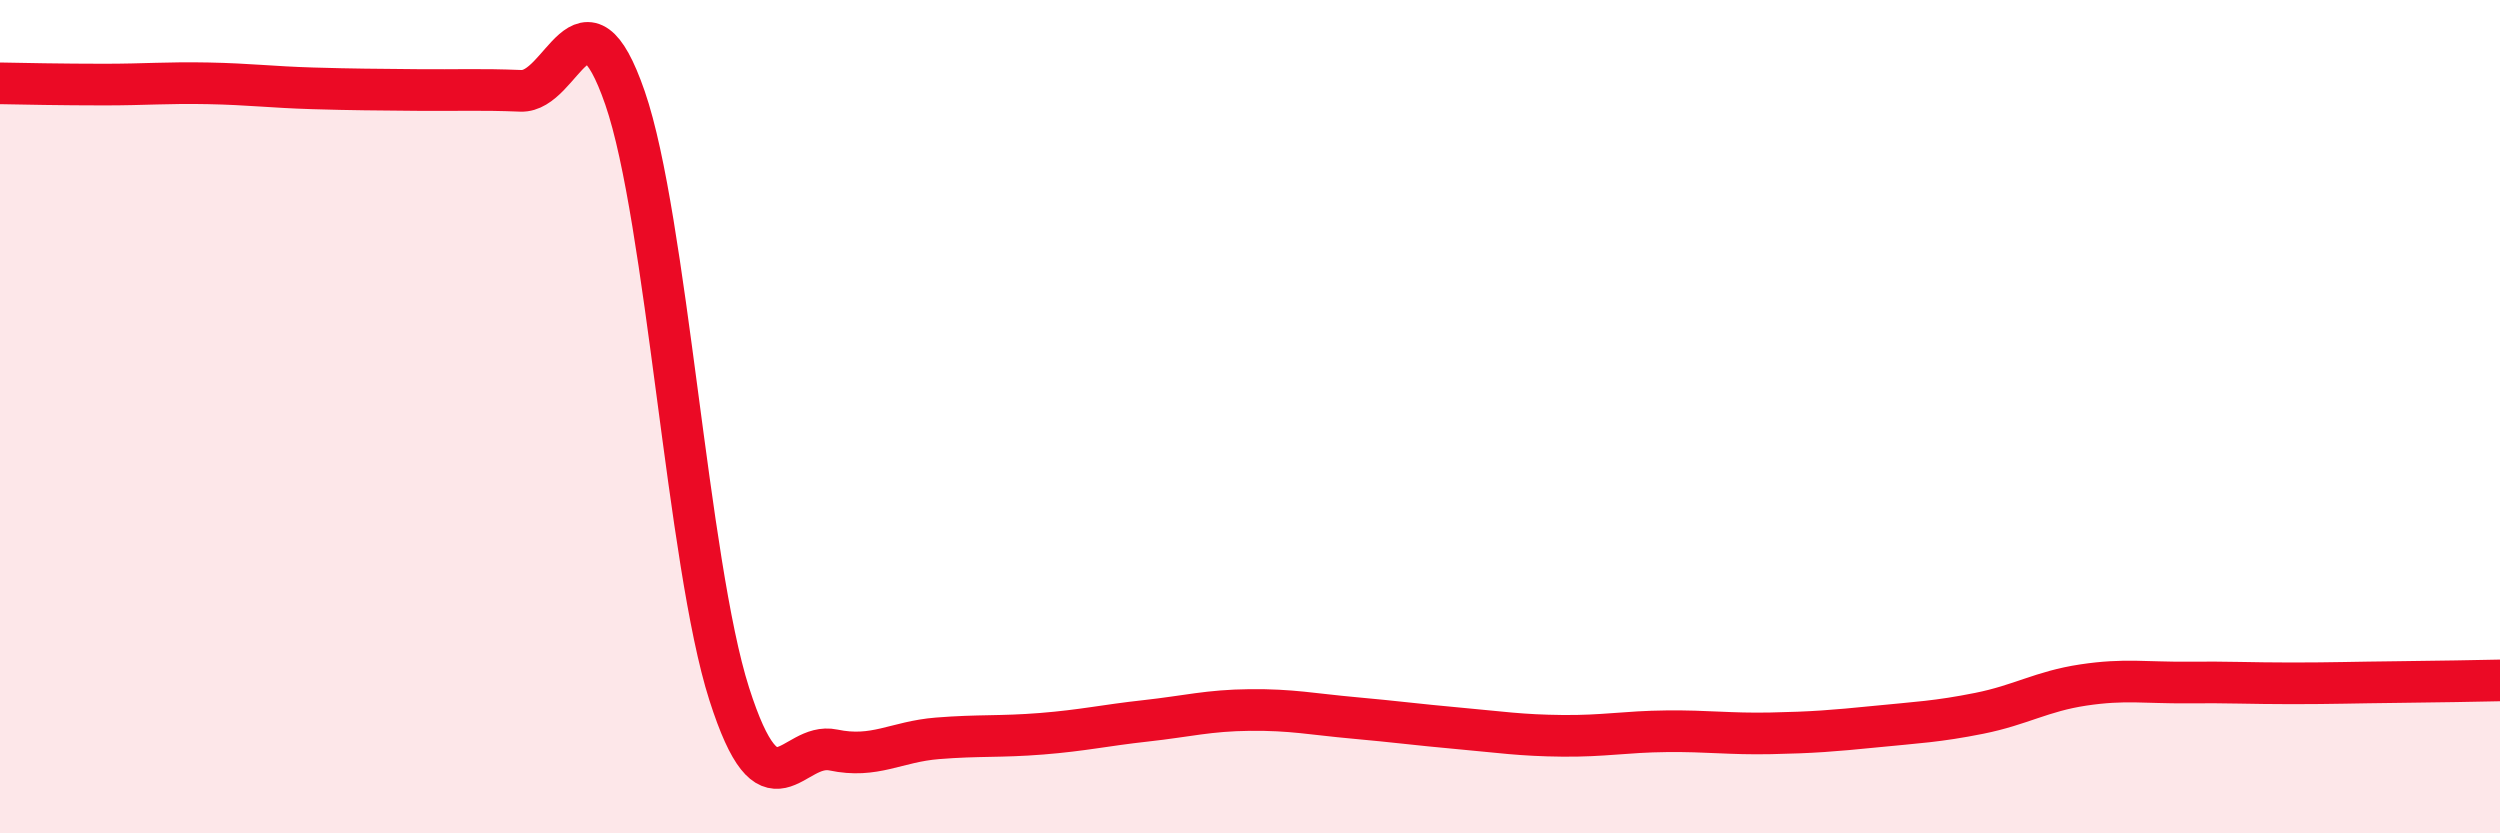
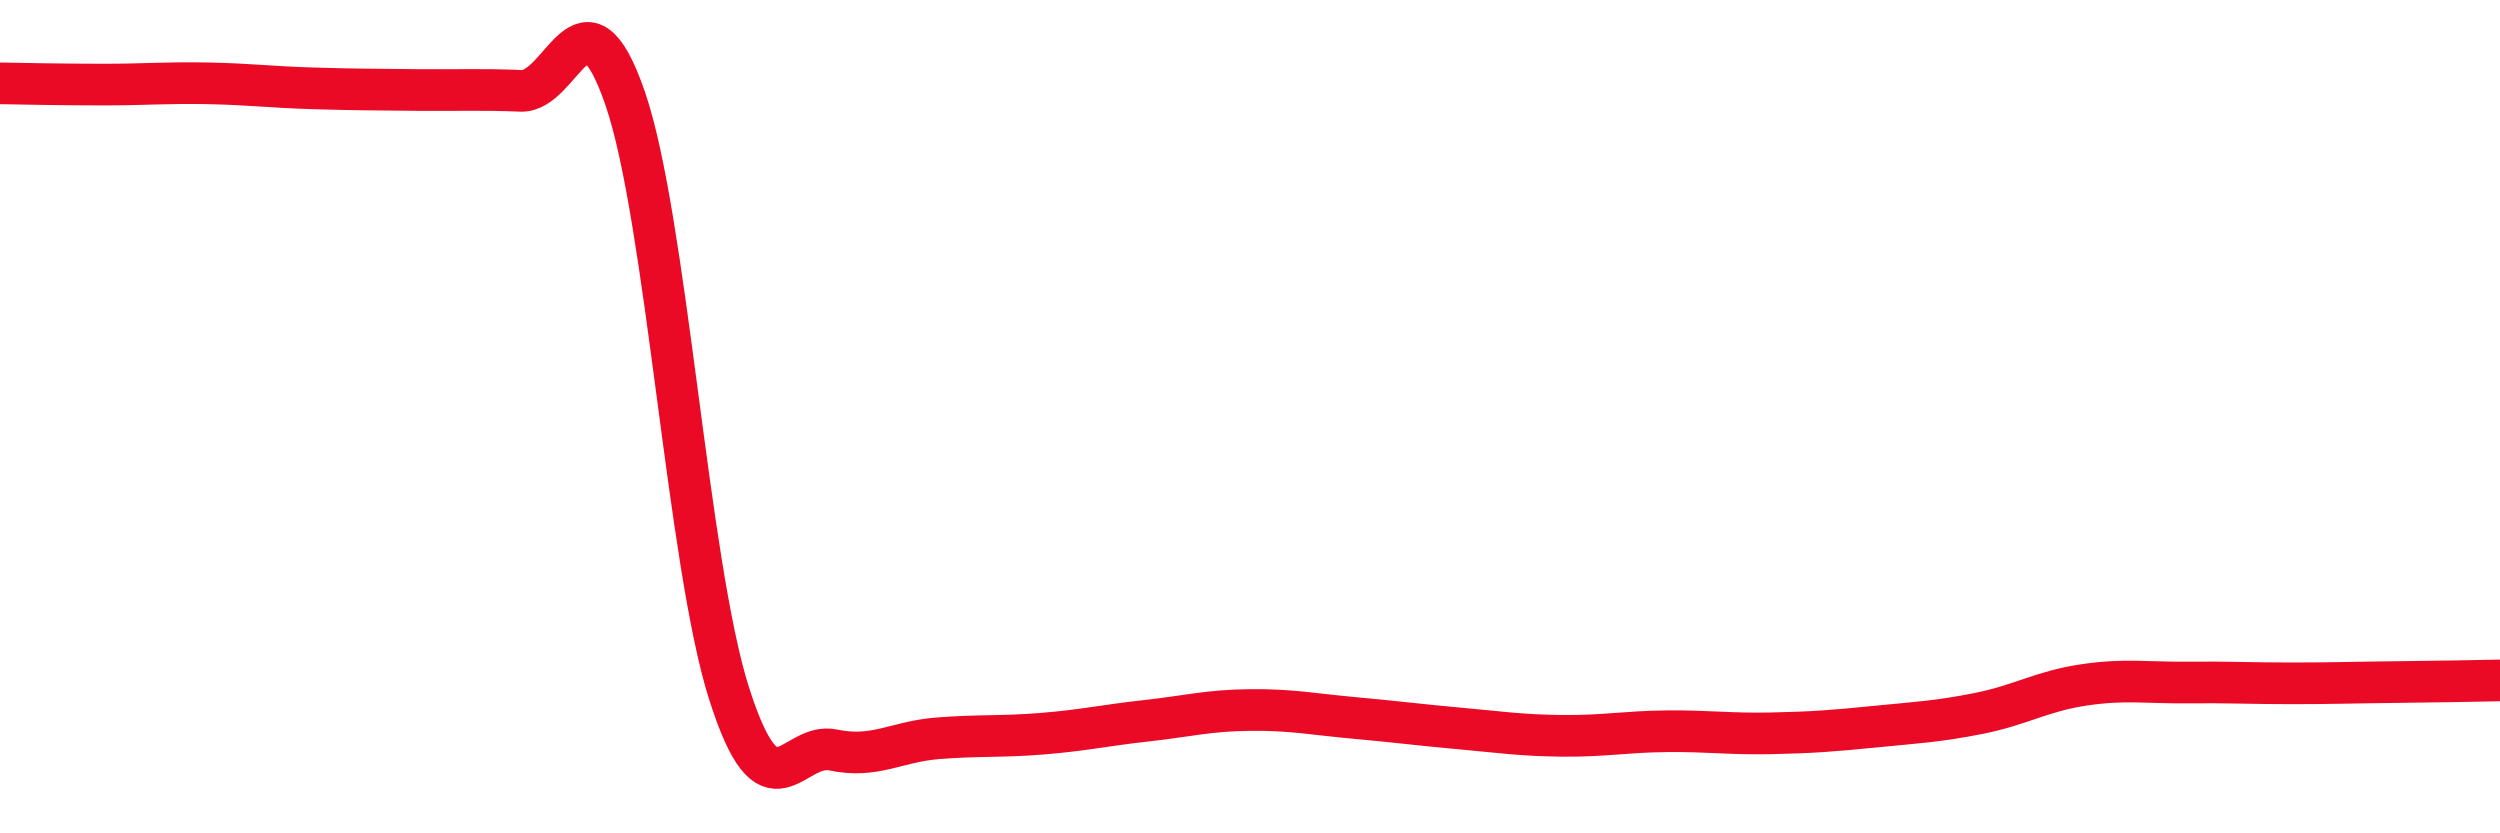
<svg xmlns="http://www.w3.org/2000/svg" width="60" height="20" viewBox="0 0 60 20">
-   <path d="M 0,2 C 0.5,2.01 1.5,2.03 2.5,2.03 C 3.5,2.03 4,1.98 5,2 C 6,2.02 6.5,2.09 7.5,2.12 C 8.5,2.15 9,2.15 10,2.16 C 11,2.17 11.5,2.14 12.5,2.18 C 13.5,2.22 14,-0.54 15,2.35 C 16,5.24 16.5,13.52 17.5,16.65 C 18.5,19.78 19,17.79 20,18 C 21,18.21 21.5,17.8 22.5,17.72 C 23.5,17.64 24,17.69 25,17.61 C 26,17.53 26.5,17.41 27.5,17.3 C 28.5,17.19 29,17.05 30,17.04 C 31,17.03 31.5,17.14 32.5,17.23 C 33.5,17.32 34,17.39 35,17.48 C 36,17.57 36.5,17.65 37.5,17.66 C 38.5,17.67 39,17.56 40,17.55 C 41,17.54 41.5,17.62 42.5,17.6 C 43.5,17.58 44,17.54 45,17.44 C 46,17.34 46.5,17.32 47.5,17.12 C 48.5,16.92 49,16.59 50,16.44 C 51,16.29 51.5,16.39 52.5,16.38 C 53.5,16.37 54,16.4 55,16.4 C 56,16.4 56.5,16.38 57.5,16.37 C 58.5,16.36 59.5,16.34 60,16.33L60 20L0 20Z" fill="#EB0A25" opacity="0.1" stroke-linecap="round" stroke-linejoin="round" />
  <path d="M 0,2 C 0.5,2.01 1.5,2.03 2.5,2.03 C 3.5,2.03 4,1.98 5,2 C 6,2.02 6.5,2.09 7.5,2.12 C 8.5,2.15 9,2.15 10,2.16 C 11,2.17 11.5,2.14 12.5,2.18 C 13.5,2.22 14,-0.54 15,2.35 C 16,5.24 16.5,13.52 17.5,16.65 C 18.5,19.78 19,17.79 20,18 C 21,18.21 21.5,17.8 22.5,17.72 C 23.5,17.64 24,17.69 25,17.61 C 26,17.53 26.5,17.41 27.5,17.3 C 28.5,17.19 29,17.05 30,17.04 C 31,17.03 31.5,17.14 32.5,17.23 C 33.5,17.32 34,17.39 35,17.48 C 36,17.57 36.5,17.65 37.5,17.66 C 38.5,17.67 39,17.56 40,17.55 C 41,17.54 41.5,17.62 42.5,17.6 C 43.5,17.58 44,17.54 45,17.44 C 46,17.34 46.5,17.32 47.5,17.12 C 48.5,16.92 49,16.59 50,16.44 C 51,16.29 51.5,16.39 52.5,16.38 C 53.5,16.37 54,16.4 55,16.4 C 56,16.4 56.5,16.38 57.5,16.37 C 58.5,16.36 59.5,16.34 60,16.33" stroke="#EB0A25" stroke-width="1" fill="none" stroke-linecap="round" stroke-linejoin="round" />
</svg>